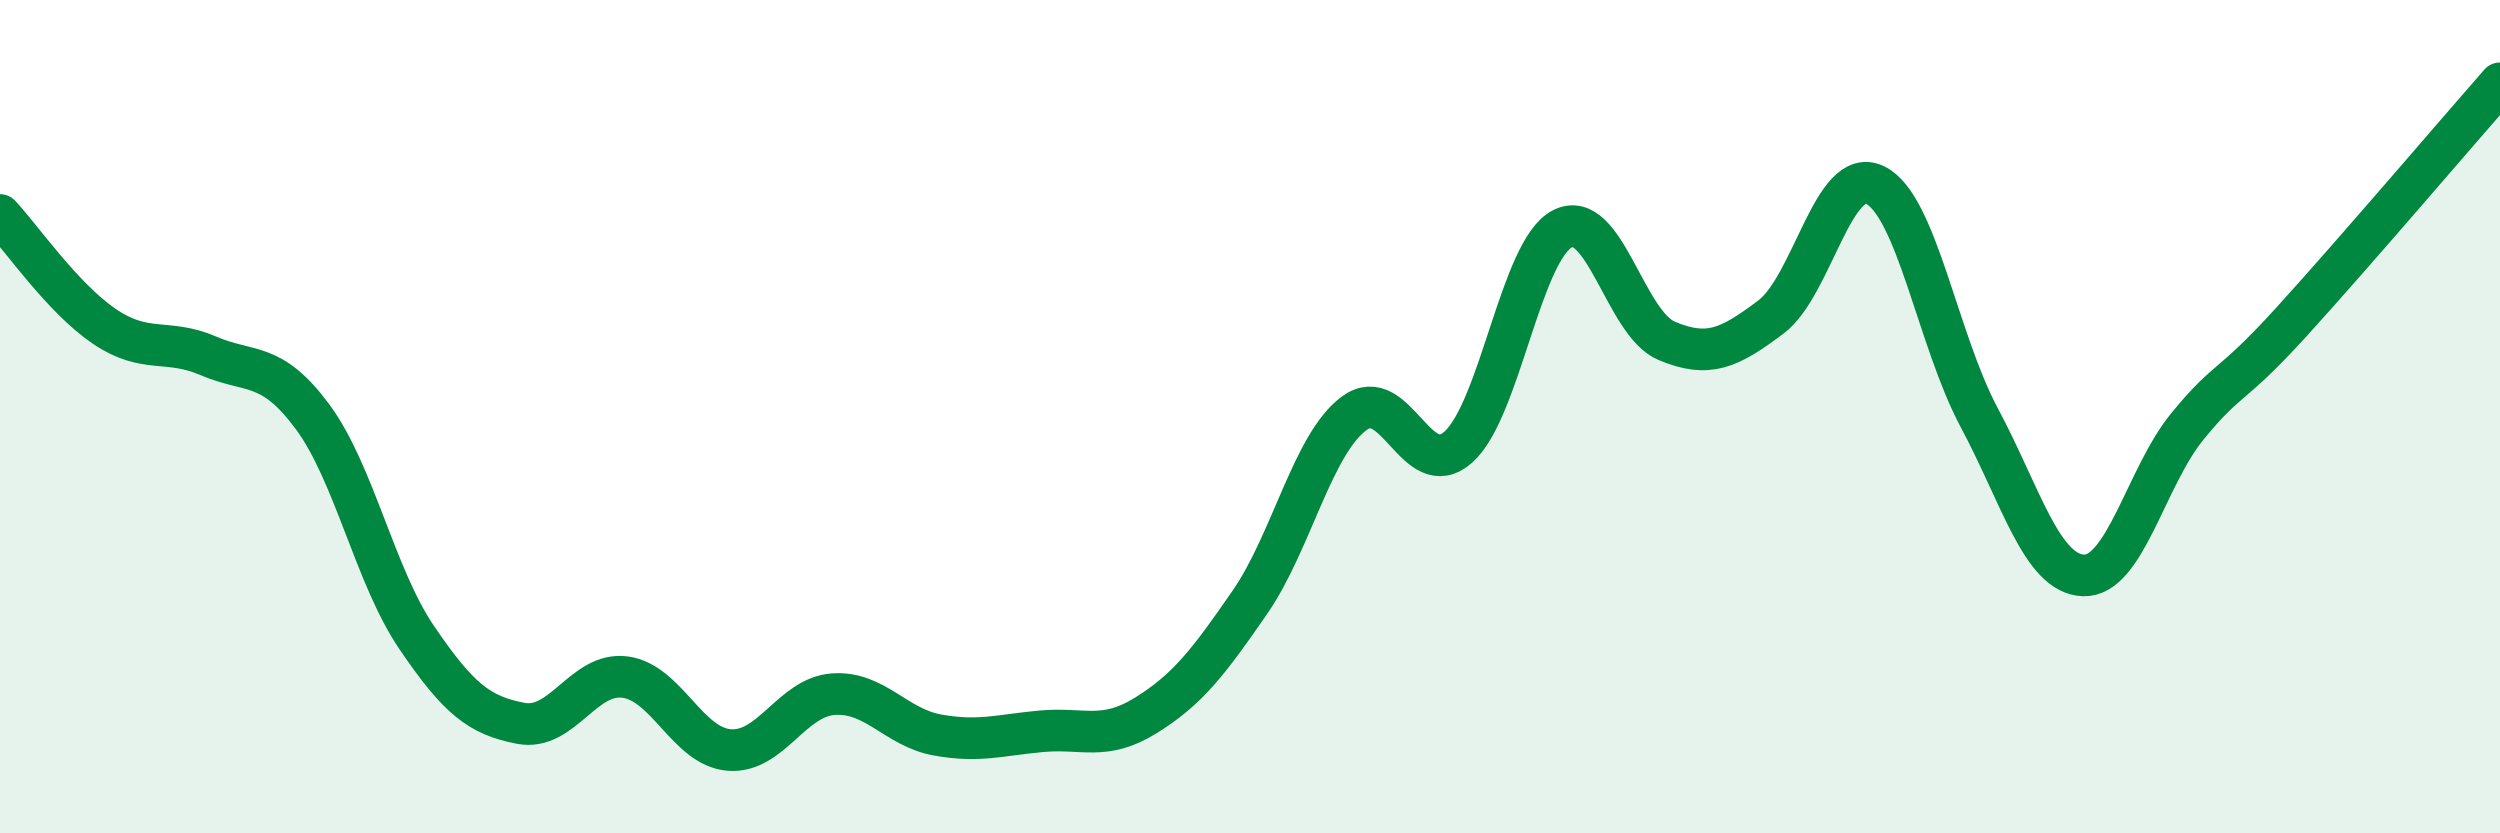
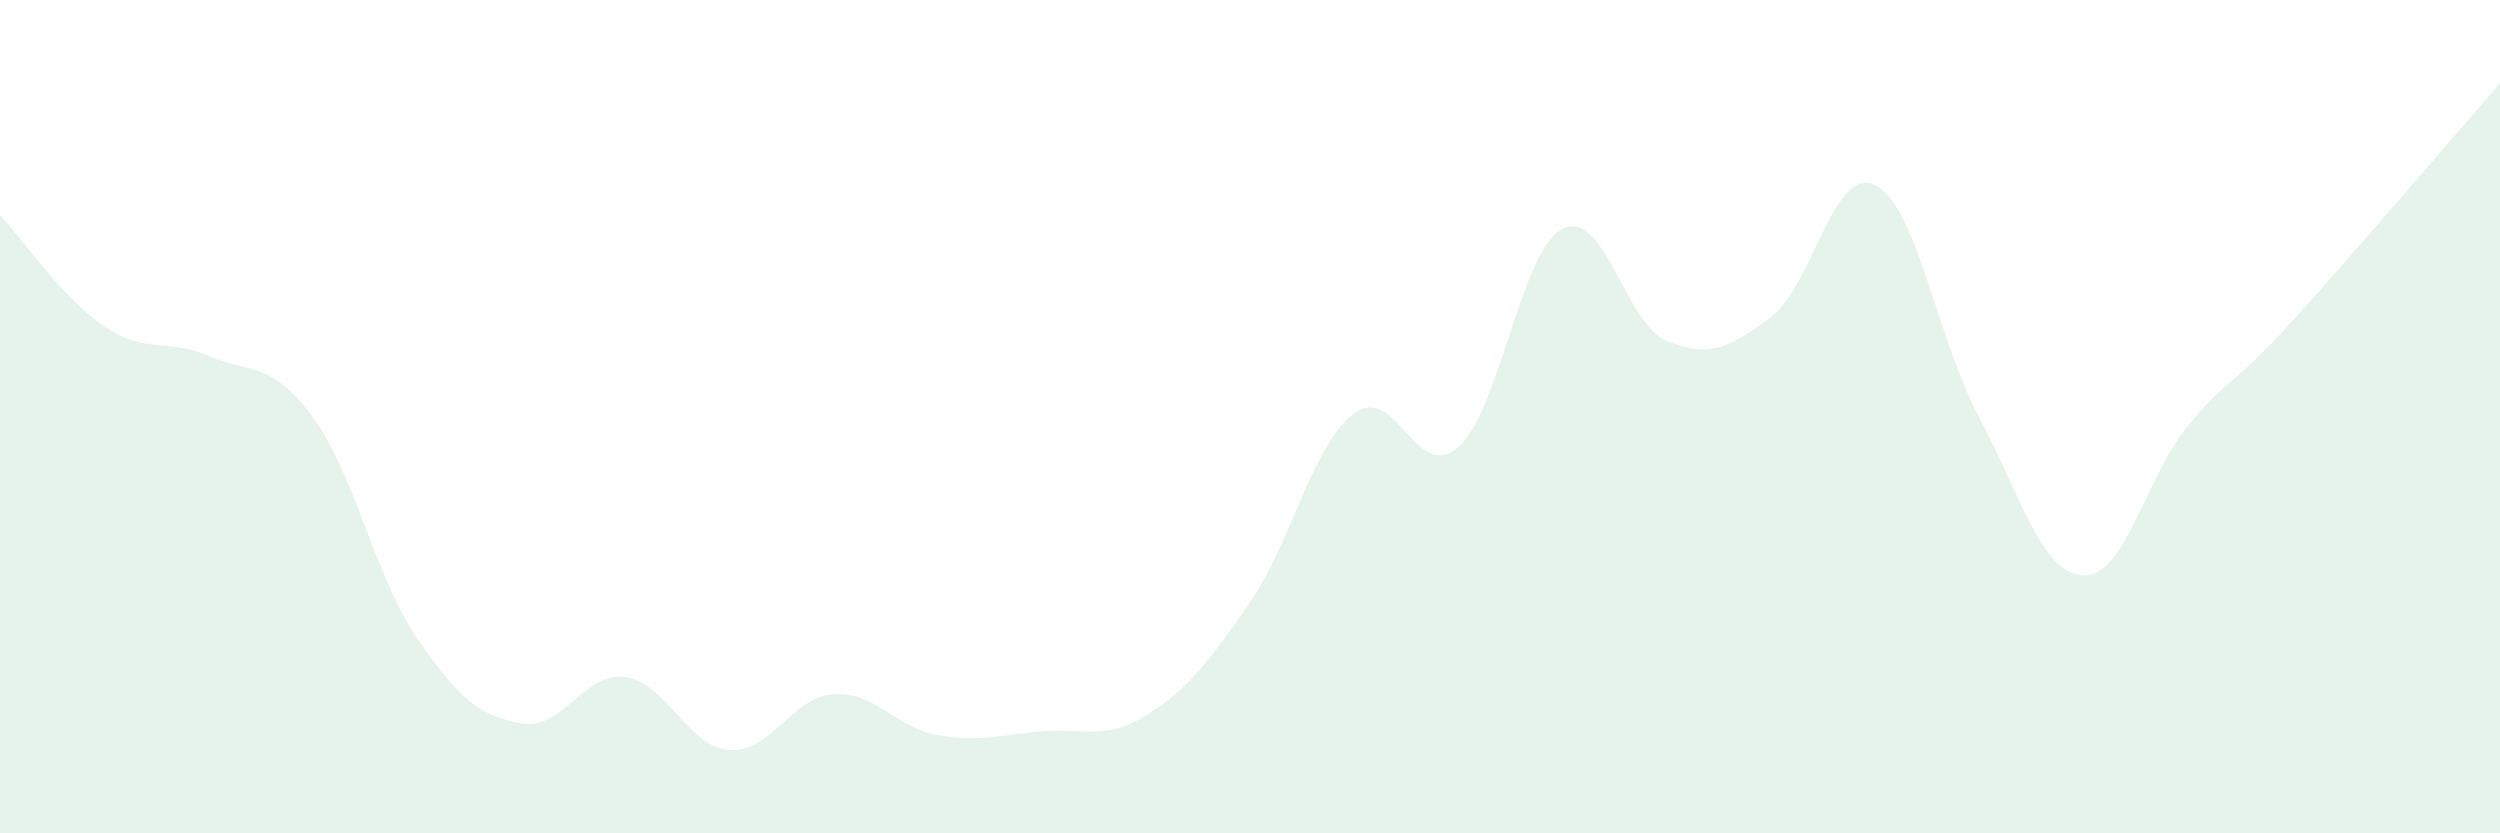
<svg xmlns="http://www.w3.org/2000/svg" width="60" height="20" viewBox="0 0 60 20">
  <path d="M 0,5.16 C 0.5,5.69 1.5,7.15 2.5,7.83 C 3.5,8.51 4,8.11 5,8.54 C 6,8.97 6.5,8.65 7.5,10 C 8.5,11.35 9,13.83 10,15.3 C 11,16.77 11.5,17.17 12.5,17.36 C 13.5,17.55 14,16.12 15,16.25 C 16,16.38 16.5,17.92 17.5,18 C 18.5,18.08 19,16.73 20,16.66 C 21,16.59 21.5,17.46 22.5,17.64 C 23.5,17.82 24,17.64 25,17.55 C 26,17.46 26.5,17.79 27.5,17.17 C 28.5,16.55 29,15.9 30,14.45 C 31,13 31.5,10.66 32.5,9.92 C 33.5,9.18 34,11.62 35,10.73 C 36,9.84 36.5,6 37.5,5.49 C 38.5,4.98 39,7.76 40,8.18 C 41,8.6 41.5,8.36 42.5,7.61 C 43.5,6.86 44,3.96 45,4.44 C 46,4.92 46.5,8.15 47.5,10.02 C 48.5,11.89 49,13.77 50,13.81 C 51,13.85 51.5,11.45 52.5,10.23 C 53.5,9.01 53.5,9.37 55,7.72 C 56.5,6.07 59,3.14 60,2L60 20L0 20Z" fill="#008740" opacity="0.1" stroke-linecap="round" stroke-linejoin="round" />
-   <path d="M 0,5.16 C 0.5,5.69 1.5,7.15 2.5,7.83 C 3.5,8.51 4,8.11 5,8.54 C 6,8.97 6.5,8.65 7.5,10 C 8.5,11.35 9,13.83 10,15.3 C 11,16.77 11.5,17.17 12.5,17.36 C 13.5,17.55 14,16.12 15,16.25 C 16,16.38 16.5,17.92 17.5,18 C 18.5,18.08 19,16.73 20,16.66 C 21,16.59 21.5,17.46 22.5,17.64 C 23.5,17.82 24,17.64 25,17.55 C 26,17.46 26.5,17.79 27.5,17.17 C 28.5,16.55 29,15.9 30,14.45 C 31,13 31.5,10.66 32.5,9.92 C 33.5,9.18 34,11.62 35,10.73 C 36,9.84 36.5,6 37.5,5.49 C 38.5,4.98 39,7.76 40,8.18 C 41,8.6 41.5,8.36 42.5,7.61 C 43.5,6.86 44,3.96 45,4.44 C 46,4.92 46.5,8.15 47.5,10.02 C 48.5,11.89 49,13.77 50,13.81 C 51,13.85 51.5,11.45 52.5,10.23 C 53.5,9.01 53.5,9.37 55,7.72 C 56.5,6.07 59,3.14 60,2" stroke="#008740" stroke-width="1" fill="none" stroke-linecap="round" stroke-linejoin="round" />
</svg>